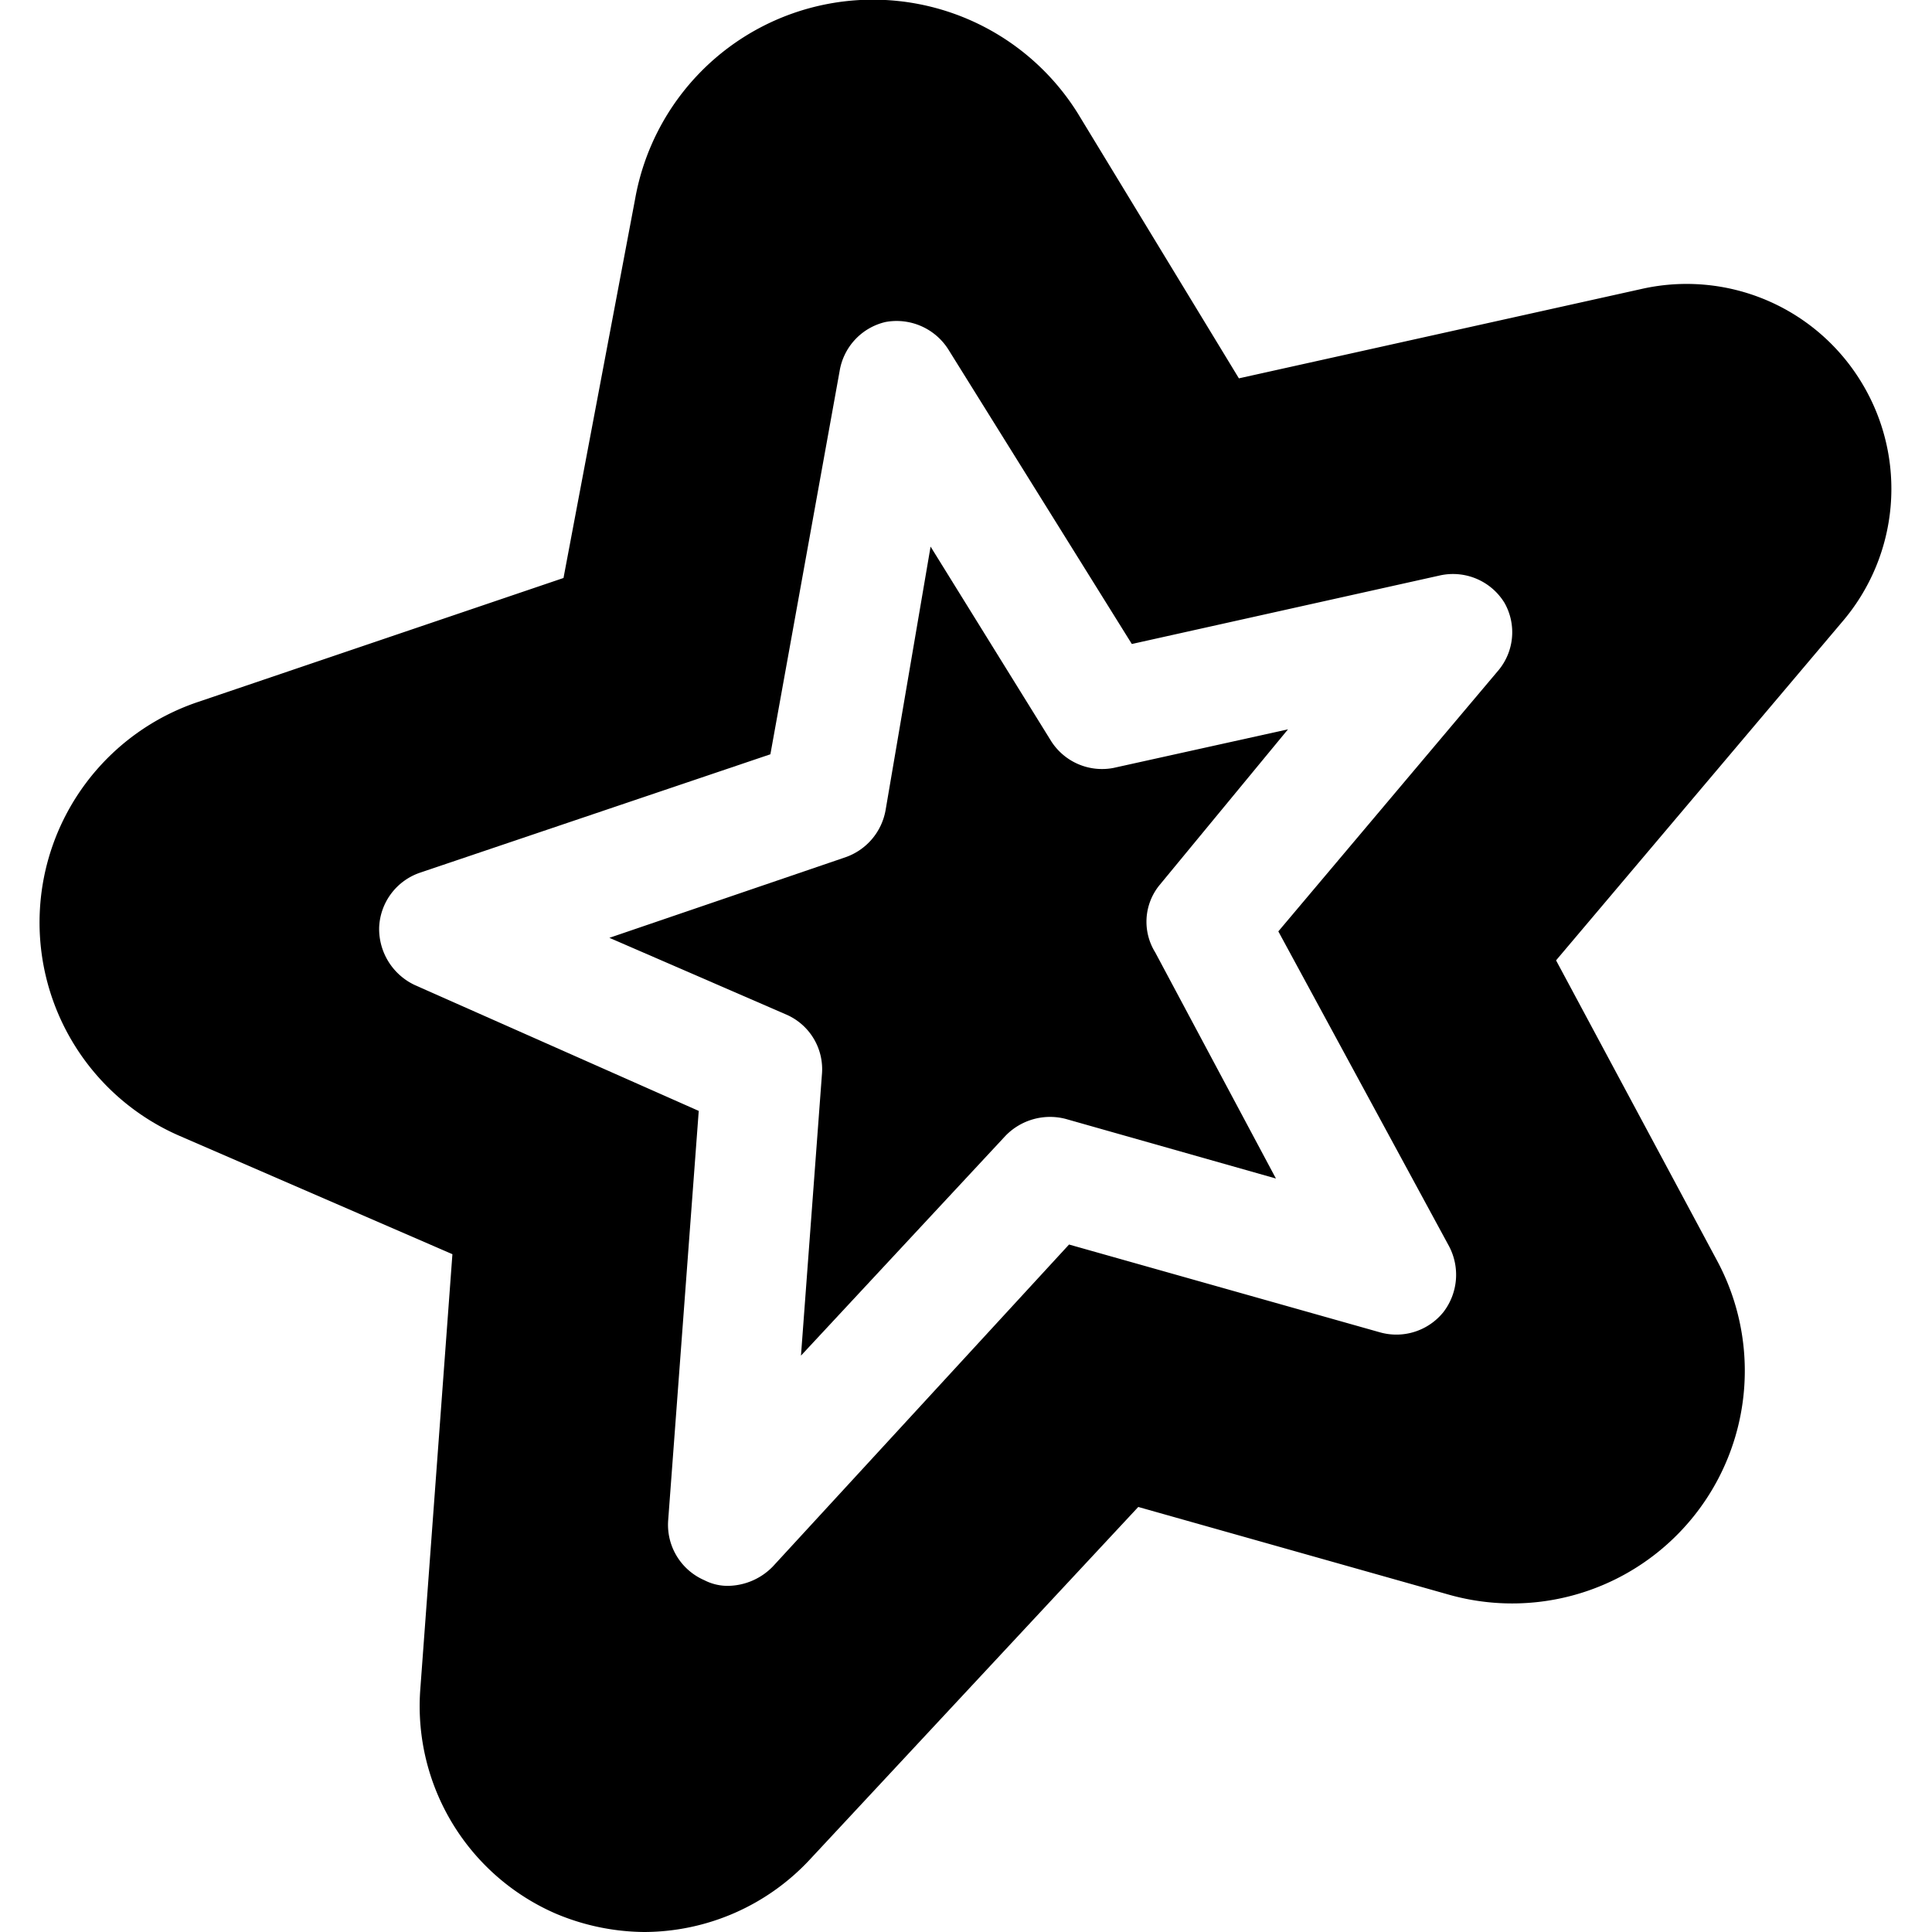
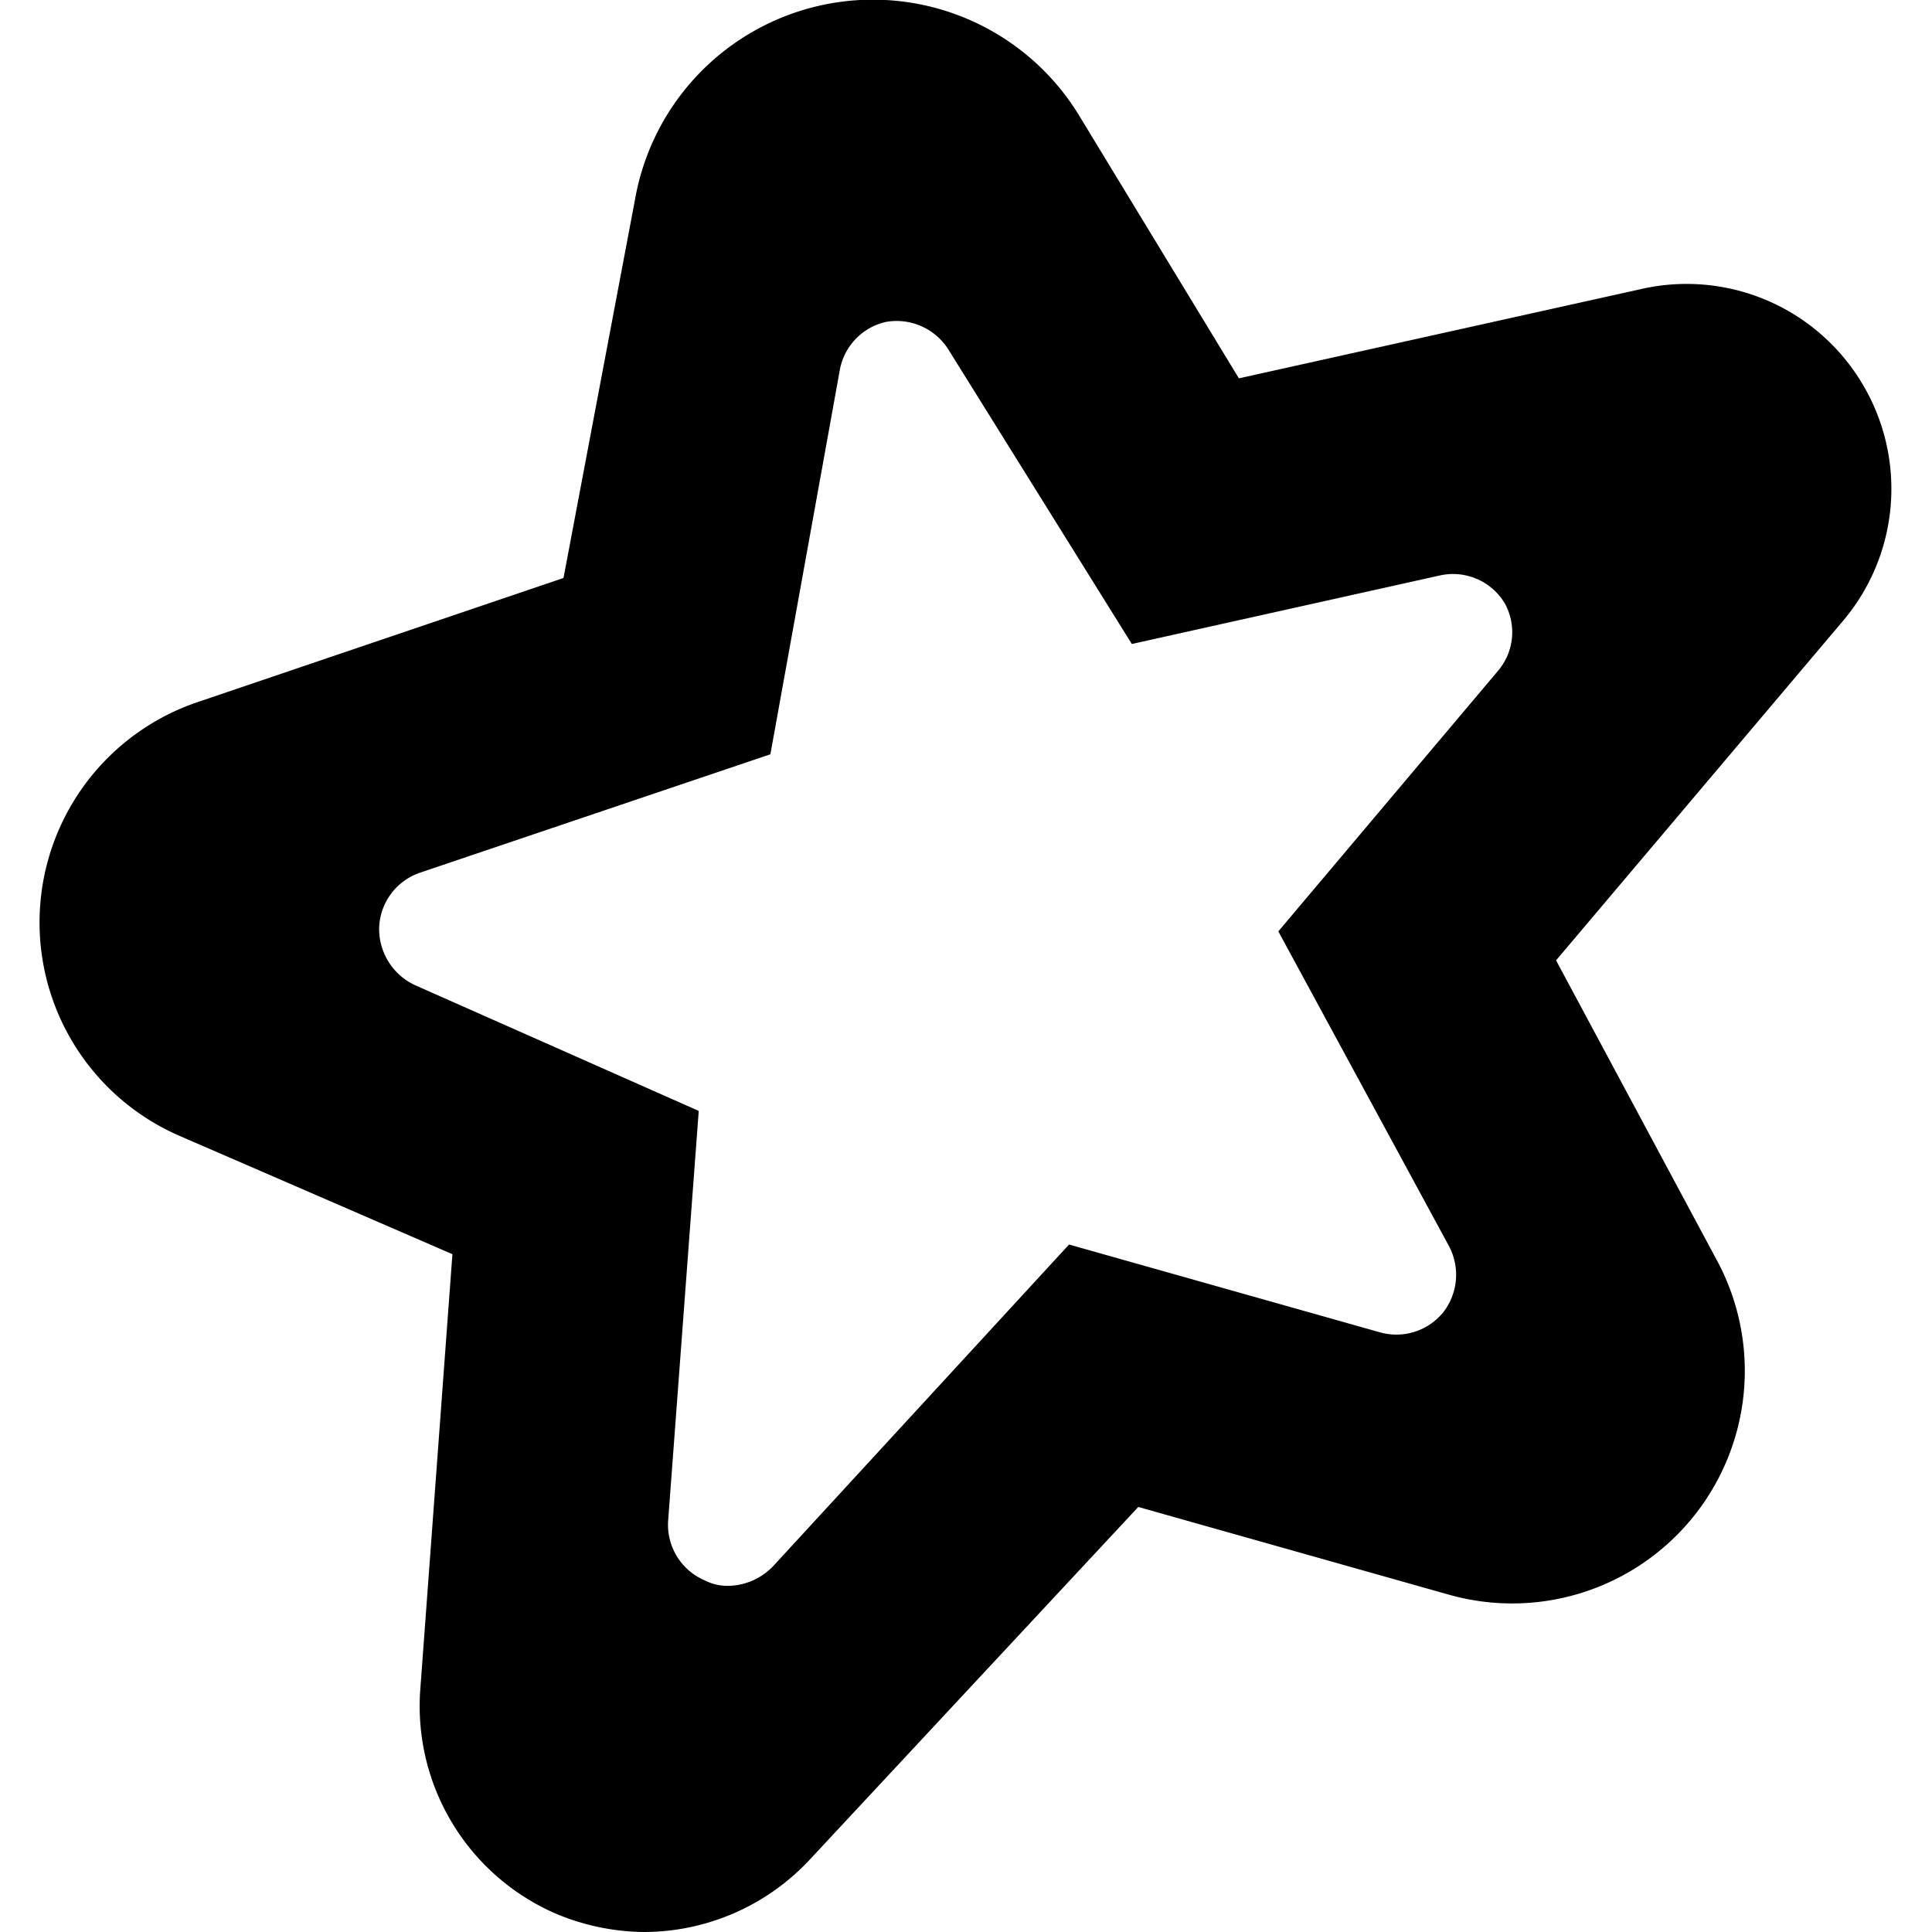
<svg xmlns="http://www.w3.org/2000/svg" viewBox="0 0 24 24">
  <g>
-     <path d="m13.06 9.21 -1.5 -2.42 -0.56 3.28a0.76 0.76 0 0 1 -0.5 0.58l-2.93 1 2.19 0.95a0.74 0.74 0 0 1 0.45 0.75l-0.26 3.49 2.54 -2.73a0.77 0.77 0 0 1 0.75 -0.21l2.61 0.74 -1.5 -2.81a0.72 0.72 0 0 1 0.05 -0.83L16 9.06l-2.17 0.48a0.75 0.75 0 0 1 -0.77 -0.33Z" fill="#000000" stroke-width="1" />
    <path d="M23.13 4.76a2.54 2.54 0 0 0 -2.74 -1.17l-5 1.11 -2 -3.29a3 3 0 0 0 -5.5 1.06L7 7.18 2.46 8.72a2.89 2.89 0 0 0 -0.23 5.39l3.39 1.47 -0.4 5.42a2.81 2.81 0 0 0 1.68 2.77A2.88 2.88 0 0 0 8 24a2.82 2.82 0 0 0 2.06 -0.9l4.08 -4.38L18 19.81a2.89 2.89 0 0 0 3.33 -4.15l-2 -3.73 3.55 -4.2a2.54 2.54 0 0 0 0.25 -2.97Zm-4.51 3.56 -2.74 3.25L18 15.48a0.76 0.76 0 0 1 -0.07 0.82 0.75 0.75 0 0 1 -0.79 0.25l-3.86 -1.09 -3.68 4a0.79 0.79 0 0 1 -0.55 0.24 0.63 0.63 0 0 1 -0.3 -0.07 0.75 0.75 0 0 1 -0.45 -0.74l0.38 -5.09 -3.52 -1.56a0.77 0.77 0 0 1 -0.45 -0.72 0.75 0.75 0 0 1 0.51 -0.68l4.35 -1.47 0.86 -4.76A0.75 0.75 0 0 1 11 4a0.76 0.76 0 0 1 0.78 0.34L14.06 8l3.82 -0.85a0.75 0.75 0 0 1 0.81 0.34 0.74 0.74 0 0 1 -0.07 0.83Z" fill="#000000" stroke-width="1" />
  </g>
</svg>